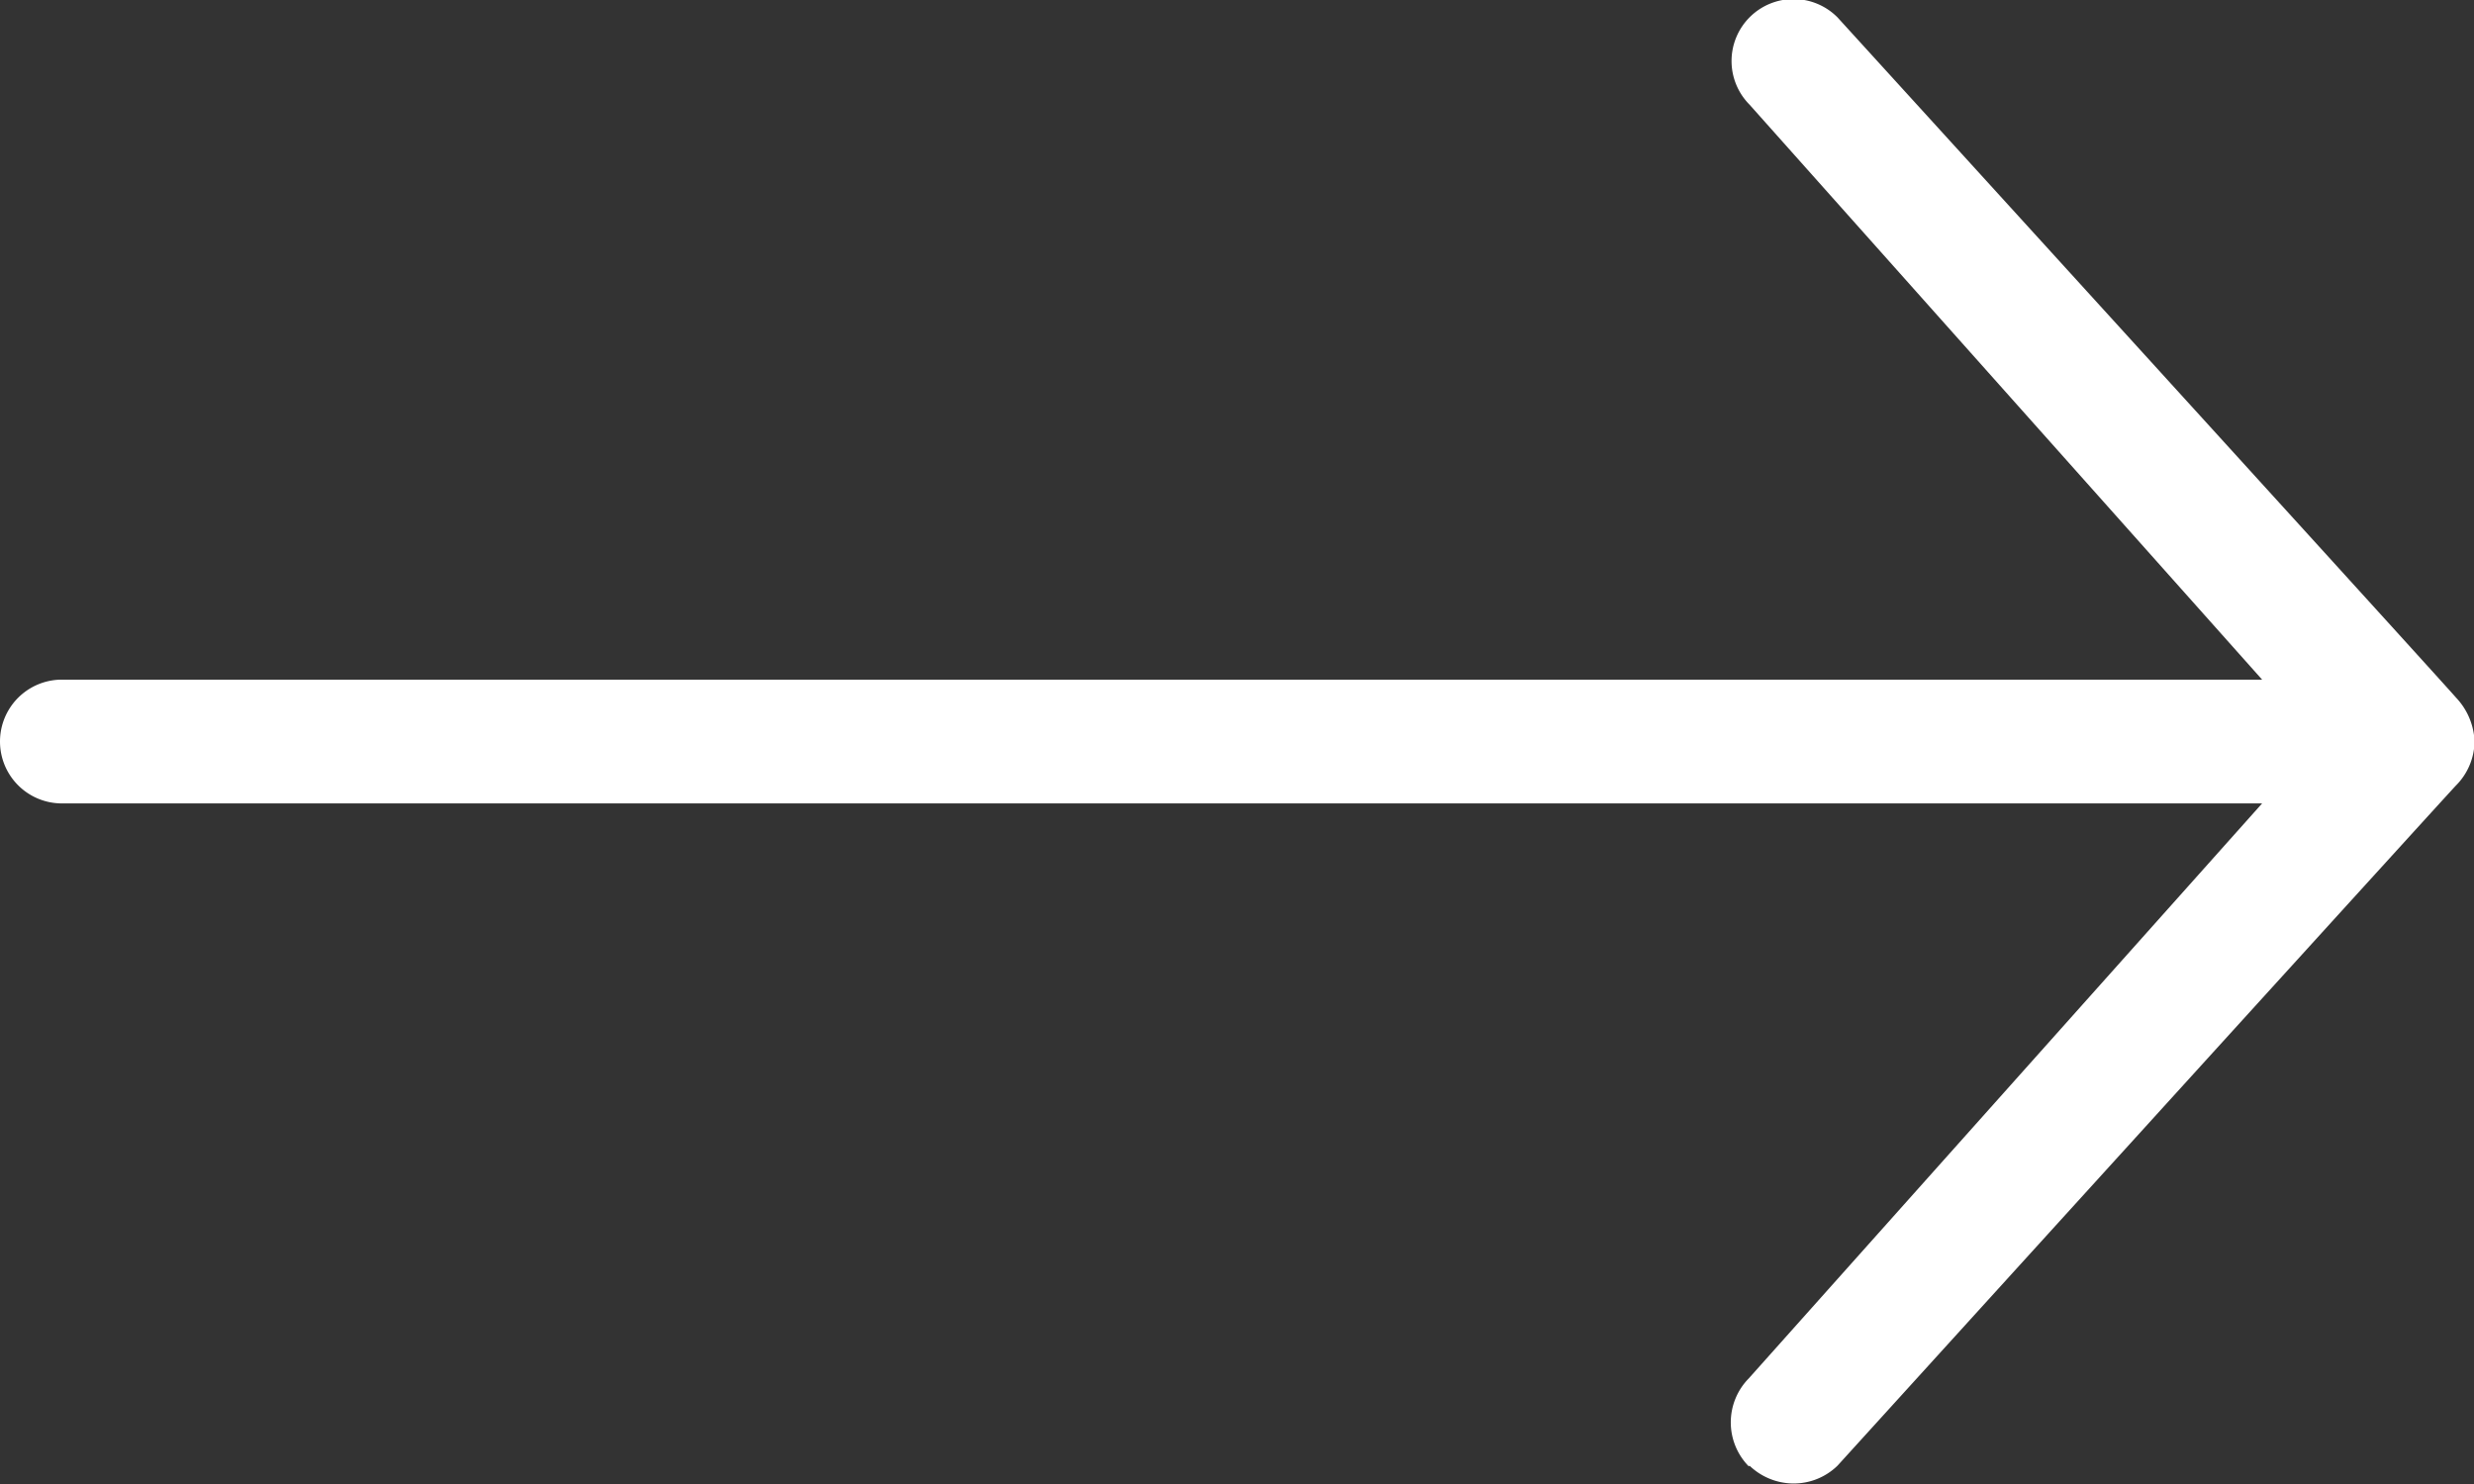
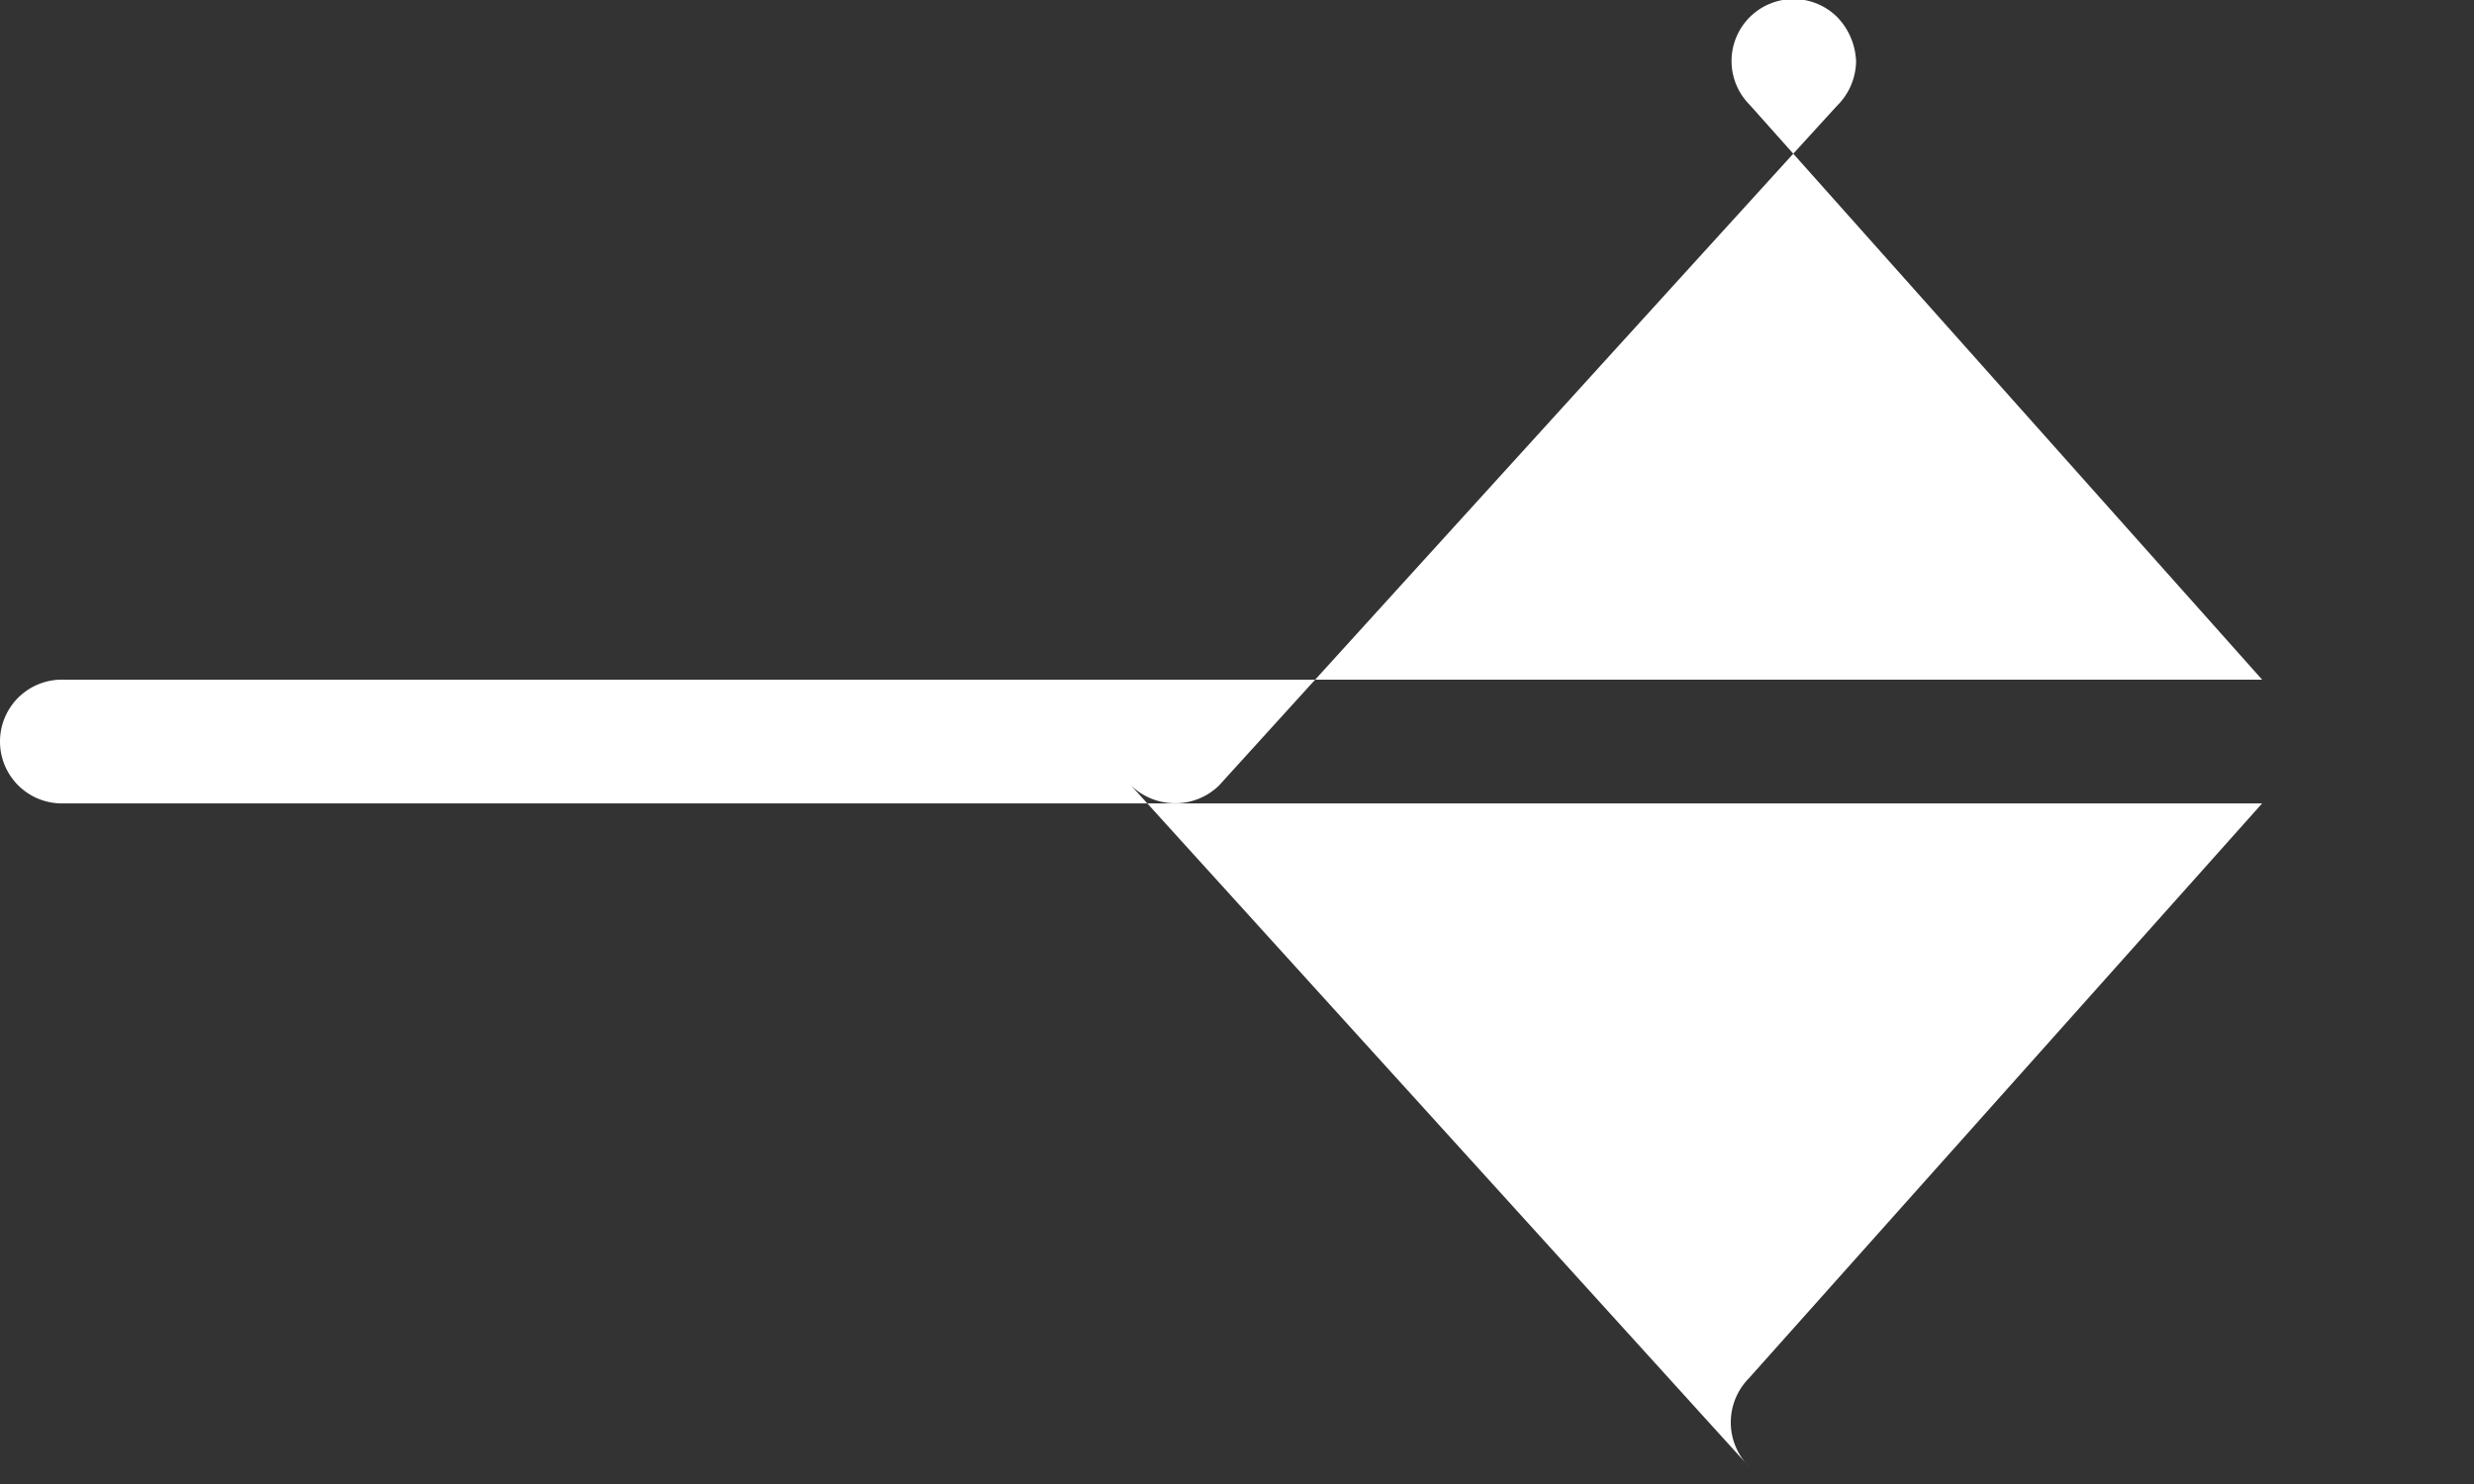
<svg xmlns="http://www.w3.org/2000/svg" width="22.501" height="13.503" viewBox="0 0 22.501 13.503">
  <rect x="0" y="0" width="22.501" height="13.503" fill="#333333" stroke="none" />
-   <path fill="#fff" d="M22.655 24.588a.571.571 0 0 1 0-.8l4.669-5.231H7.313a.563.563 0 1 1 0-1.126h20.011L22.662 12.2a.562.562 0 1 1 .8-.794s5.569 6.117 5.625 6.188a.613.613 0 0 1 .169.4.578.578 0 0 1-.169.4c-.056.056-5.625 6.188-5.625 6.188a.571.571 0 0 1-.4.162.581.581 0 0 1-.4-.162z" transform="translate(-6.75 -11.248)" />
+   <path fill="#fff" d="M22.655 24.588a.571.571 0 0 1 0-.8l4.669-5.231H7.313a.563.563 0 1 1 0-1.126h20.011L22.662 12.2a.562.562 0 1 1 .8-.794a.613.613 0 0 1 .169.4.578.578 0 0 1-.169.4c-.056.056-5.625 6.188-5.625 6.188a.571.571 0 0 1-.4.162.581.581 0 0 1-.4-.162z" transform="translate(-6.75 -11.248)" />
</svg>